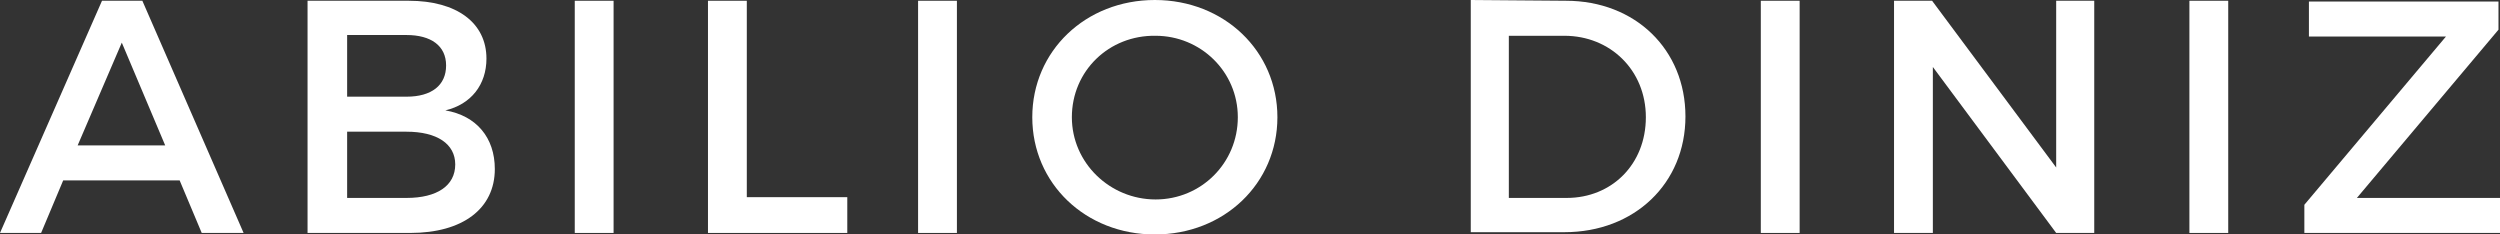
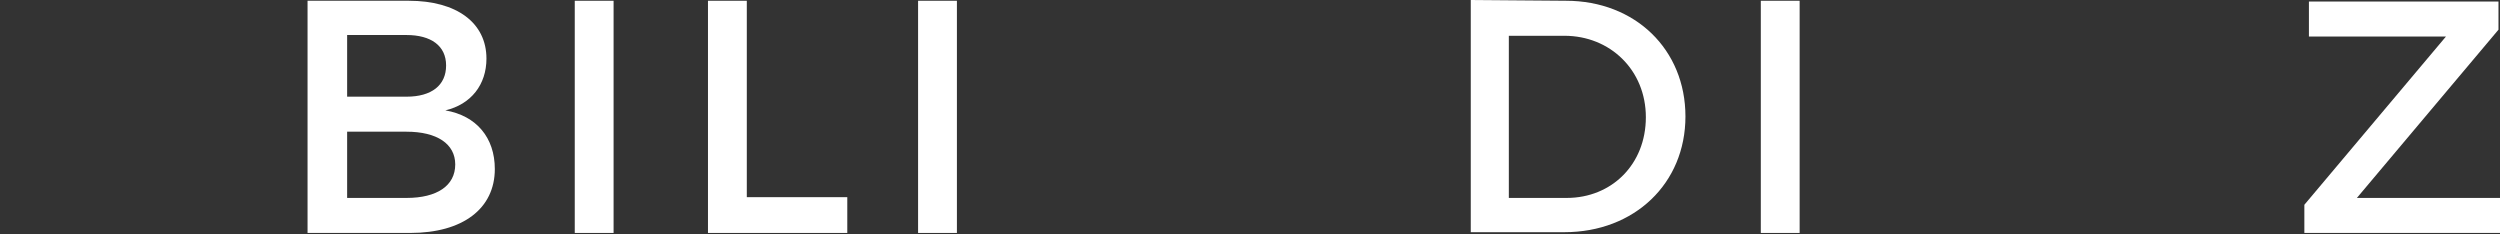
<svg xmlns="http://www.w3.org/2000/svg" version="1.1" id="Camada_1" x="0px" y="0px" viewBox="85.8 234.6 328.4 30.8" style="enable-background:new 85.8 234.6 328.4 30.8;" xml:space="preserve">
  <rect x="85.8" y="234.6" width="328.4" height="30.8" fill="#333333" stroke="none" />
  <style type="text/css">
	.st0{fill:#FFFFFF;}
</style>
  <g>
-     <path class="st0" d="M94.1,258.3l-2.9,6.9h-5.4l13.4-30.5h5.3l13.3,30.5h-5.5l-2.9-6.9H94.1z M101.8,240.2L96,253.7h11.5   L101.8,240.2z" />
    <path class="st0" d="M139.5,234.7c6.3,0,10.2,2.9,10.2,7.6c0,3.4-2,6-5.4,6.8c4.1,0.7,6.5,3.6,6.5,7.7c0,5.2-4.2,8.4-11.1,8.4   h-13.5v-30.5L139.5,234.7L139.5,234.7z M131.4,247.3h7.8c3.3,0,5.2-1.5,5.2-4.1s-2-4-5.2-4h-7.8V247.3z M131.4,260.6h7.8   c4,0,6.4-1.6,6.4-4.4c0-2.7-2.4-4.3-6.4-4.3h-7.8V260.6z" />
    <path class="st0" d="M161.3,265.2v-30.5h5.1v30.5H161.3z" />
-     <path class="st0" d="M197.1,260.5v4.7h-18.3v-30.5h5.1v25.8H197.1z" />
+     <path class="st0" d="M197.1,260.5v4.7h-18.3v-30.5h5.1v25.8z" />
    <path class="st0" d="M206.4,265.2v-30.5h5.1v30.5H206.4z" />
-     <path class="st0" d="M253.6,250c0,8.7-7,15.4-16.1,15.4s-16.1-6.7-16.1-15.4c0-8.7,7-15.4,16.1-15.4S253.6,241.3,253.6,250z    M226.6,250c0,6,5,10.8,11,10.8s10.8-4.8,10.8-10.8s-4.9-10.7-10.8-10.7C231.5,239.2,226.6,243.9,226.6,250z" />
    <path class="st0" d="M291.5,234.7c9.1,0,15.7,6.4,15.7,15.2c0,8.8-6.7,15.2-15.9,15.2H279v-30.5L291.5,234.7L291.5,234.7z    M284.1,260.6h7.5c5.9,0,10.4-4.4,10.4-10.6c0-6.2-4.7-10.7-10.7-10.7H284v21.3H284.1z" />
    <path class="st0" d="M317.1,265.2v-30.5h5.1v30.5H317.1z" />
-     <path class="st0" d="M355.9,265.2l-16.2-21.8v21.8h-5.1v-30.5h5l16.3,21.9v-21.9h5v30.5H355.9z" />
-     <path class="st0" d="M373.4,265.2v-30.5h5.1v30.5H373.4z" />
    <path class="st0" d="M395.4,260.6h18.8v4.6h-25.7v-3.7l18.6-22.1h-18v-4.6H414v3.7L395.4,260.6z" />
  </g>
</svg>